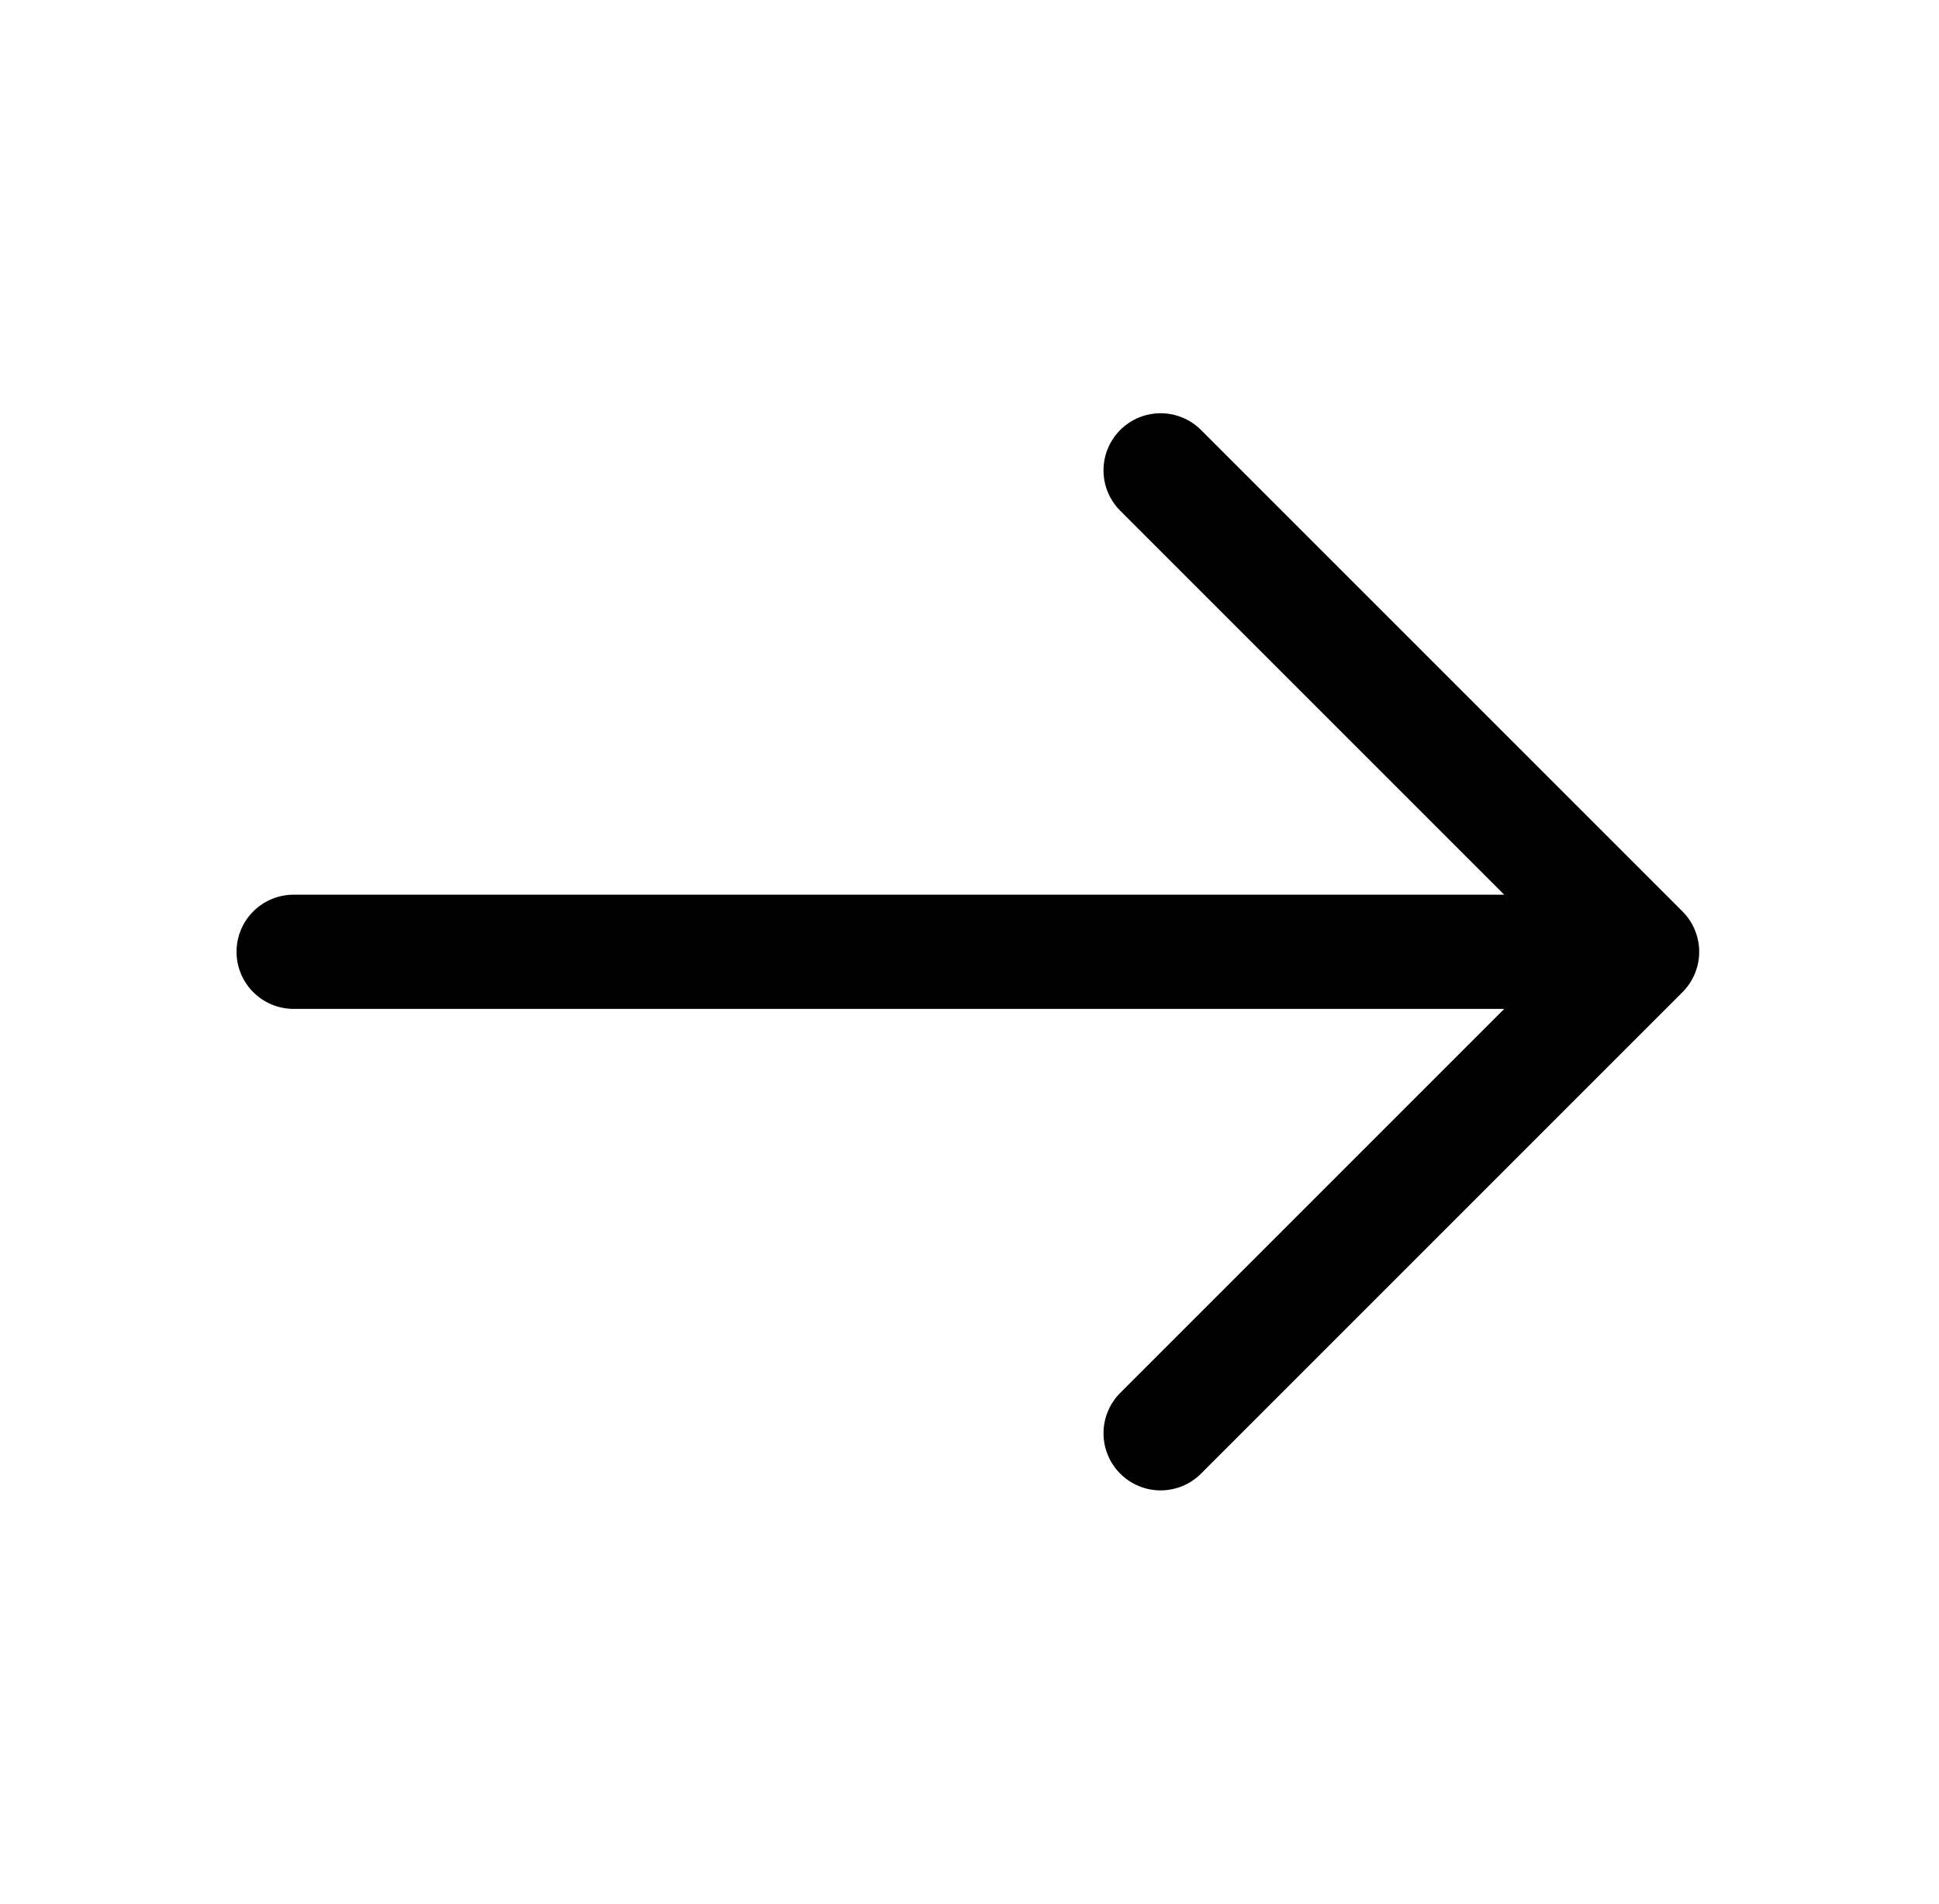
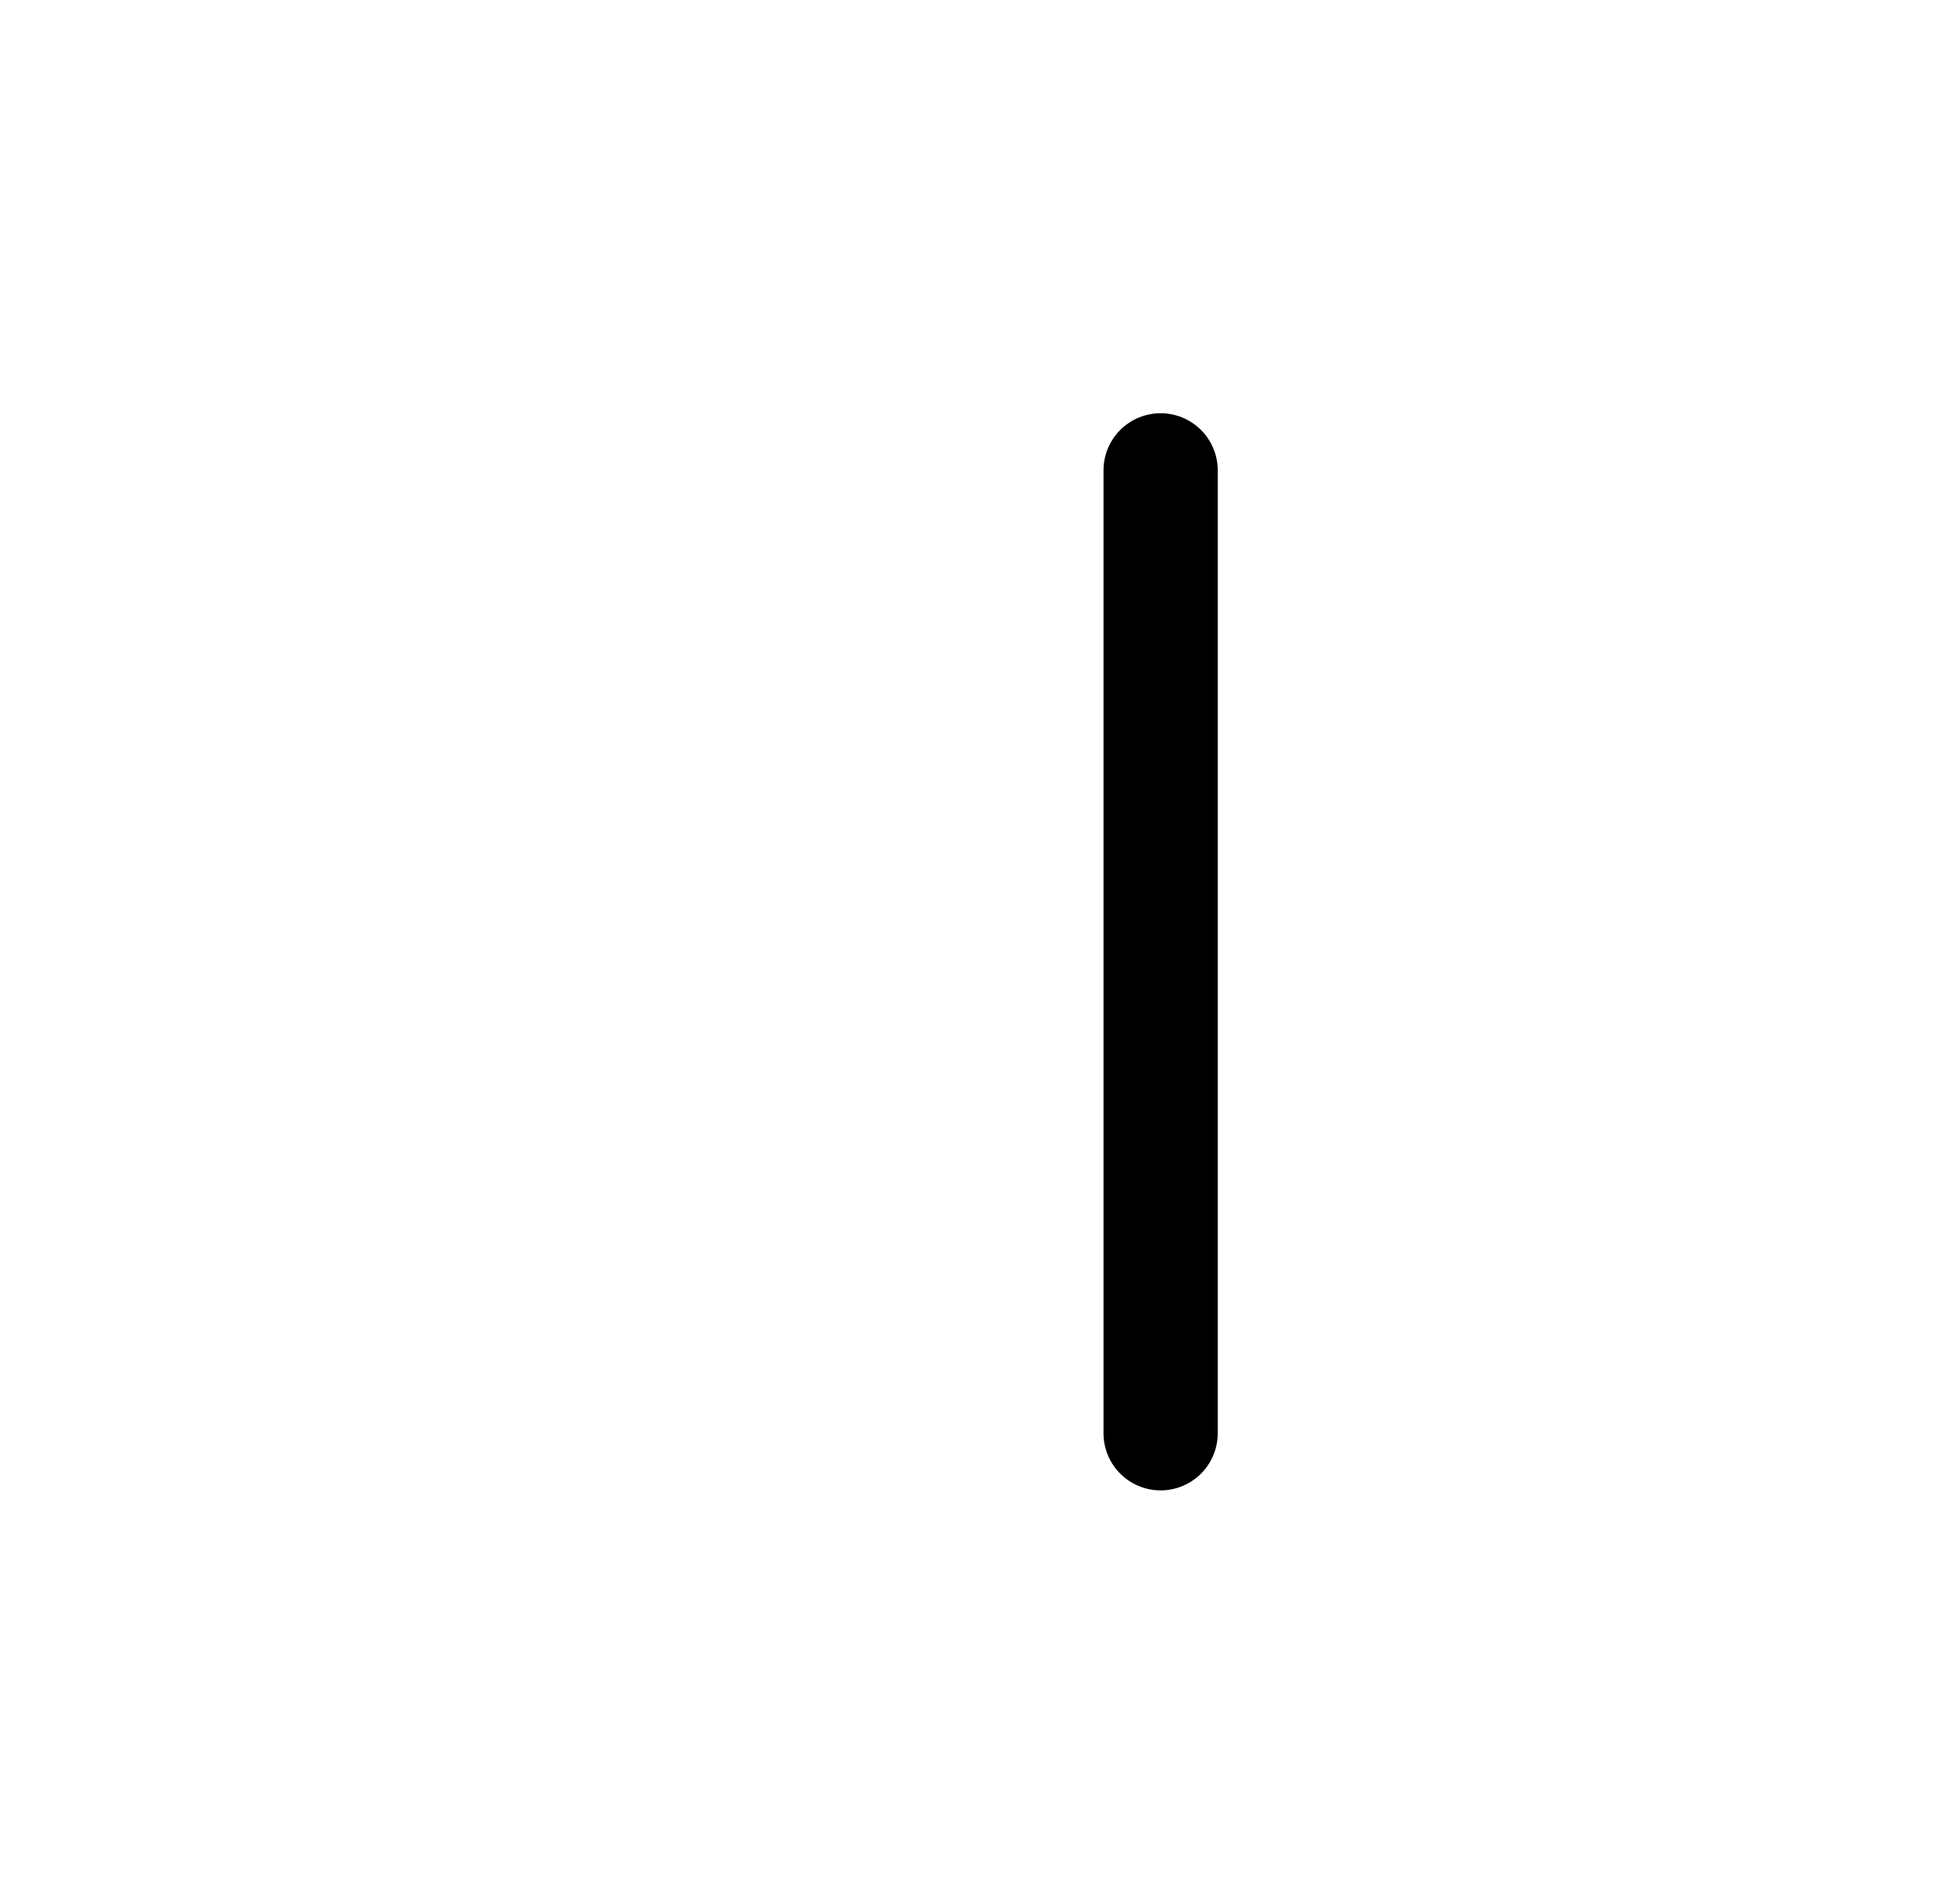
<svg xmlns="http://www.w3.org/2000/svg" width="55" height="54" viewBox="0 0 55 54" fill="none">
-   <path d="M32.921 13.342L46.578 26.999L32.921 40.657" stroke="#010001" stroke-width="3.24" stroke-miterlimit="10" stroke-linecap="round" stroke-linejoin="round" />
-   <path d="M8.329 26.999H46.197" stroke="#010001" stroke-width="3.24" stroke-miterlimit="10" stroke-linecap="round" stroke-linejoin="round" />
+   <path d="M32.921 13.342L32.921 40.657" stroke="#010001" stroke-width="3.24" stroke-miterlimit="10" stroke-linecap="round" stroke-linejoin="round" />
</svg>